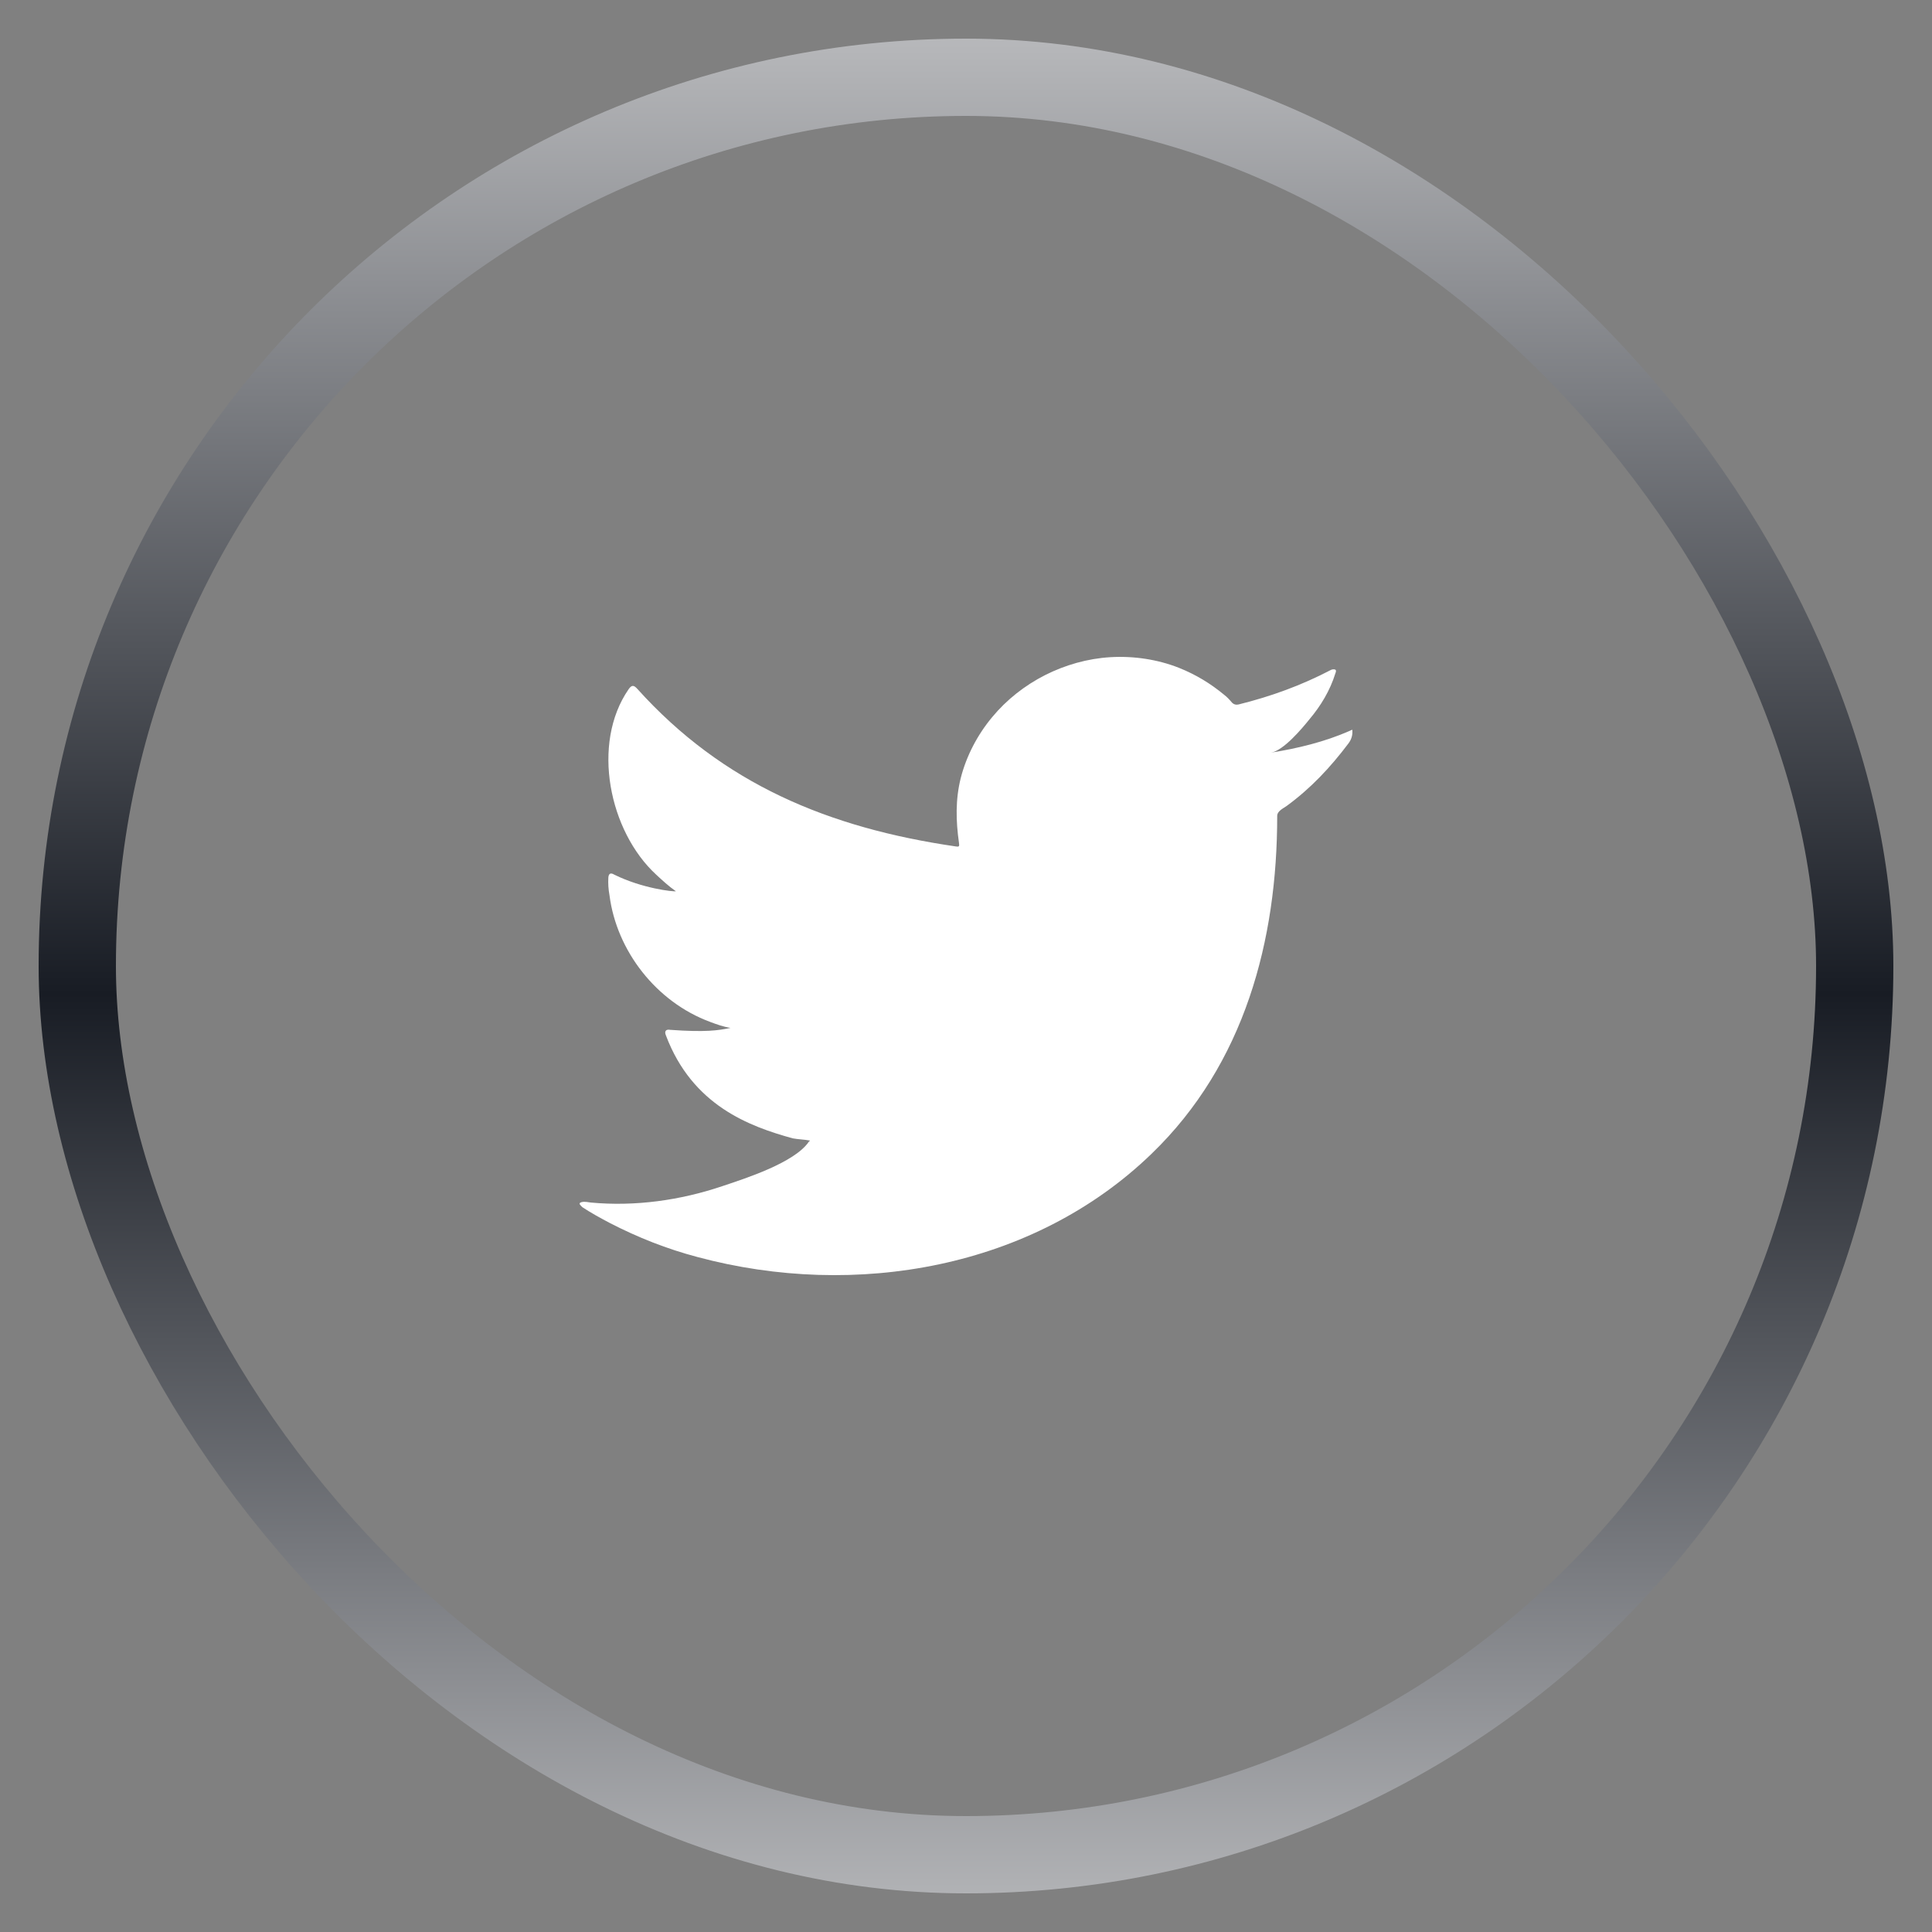
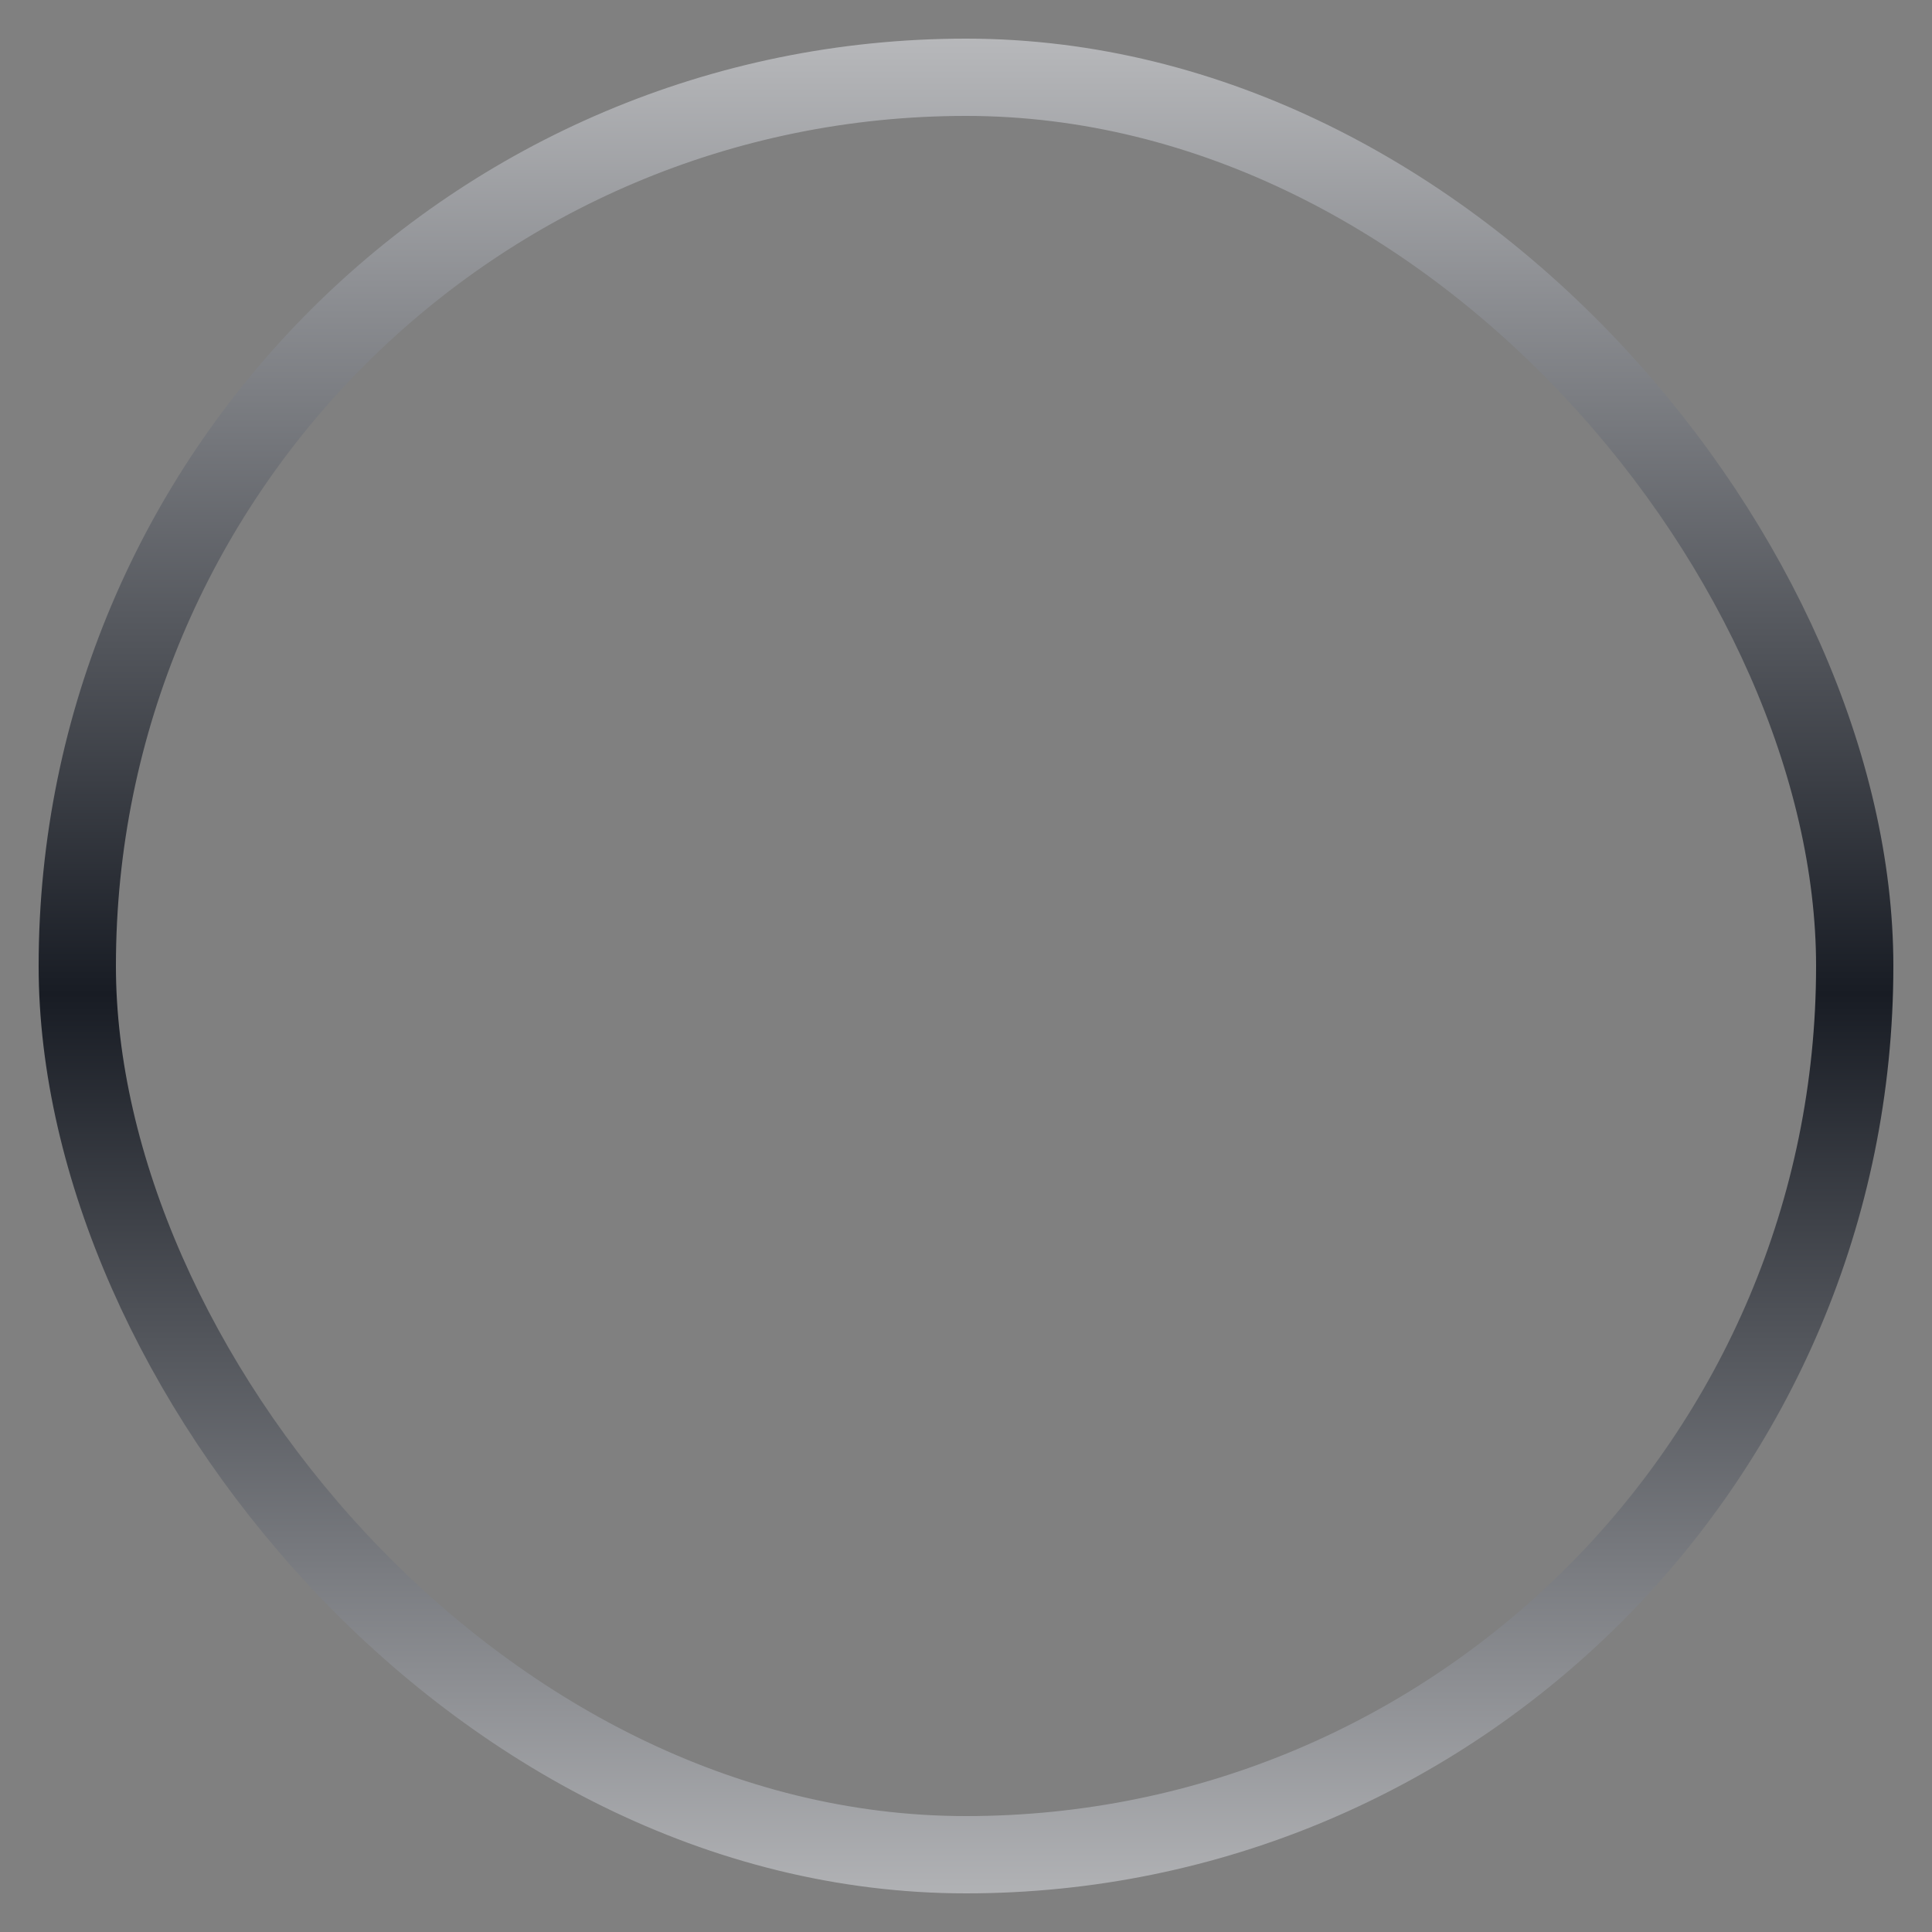
<svg xmlns="http://www.w3.org/2000/svg" width="25" height="25" viewBox="0 0 25 25" fill="none">
  <rect x="0" y="0" width="25" height="25" fill="#808080" stroke="none" />
  <rect x="1" y="1" width="23" height="23" rx="11.5" stroke="url(#paint0_linear_6602_8632)" />
-   <path d="M17.459 9.46C17.142 9.599 16.789 9.685 16.446 9.739C16.608 9.714 16.848 9.427 16.943 9.309C17.091 9.134 17.212 8.933 17.279 8.715C17.286 8.697 17.294 8.676 17.279 8.665C17.257 8.658 17.242 8.661 17.224 8.668C16.84 8.869 16.446 9.012 16.026 9.116C15.992 9.123 15.967 9.116 15.944 9.094C15.911 9.055 15.878 9.019 15.841 8.991C15.664 8.844 15.473 8.729 15.259 8.643C14.979 8.532 14.669 8.486 14.367 8.504C14.072 8.522 13.784 8.604 13.523 8.736C13.261 8.869 13.025 9.055 12.841 9.277C12.649 9.506 12.505 9.782 12.432 10.068C12.362 10.348 12.369 10.623 12.409 10.906C12.417 10.953 12.409 10.96 12.369 10.953C10.721 10.713 9.354 10.143 8.248 8.915C8.2 8.862 8.174 8.862 8.134 8.919C7.647 9.624 7.883 10.759 8.491 11.318C8.572 11.393 8.653 11.468 8.746 11.533C8.712 11.54 8.311 11.497 7.949 11.318C7.901 11.289 7.876 11.303 7.872 11.357C7.868 11.432 7.872 11.504 7.887 11.586C7.979 12.303 8.491 12.965 9.188 13.223C9.273 13.255 9.361 13.287 9.453 13.301C9.295 13.334 9.129 13.359 8.672 13.326C8.617 13.316 8.594 13.344 8.617 13.398C8.959 14.307 9.7 14.576 10.257 14.73C10.331 14.744 10.404 14.744 10.482 14.759C10.478 14.766 10.474 14.766 10.467 14.773C10.283 15.045 9.645 15.249 9.346 15.349C8.805 15.532 8.218 15.614 7.647 15.561C7.555 15.546 7.536 15.55 7.511 15.561C7.485 15.575 7.511 15.596 7.536 15.621C7.651 15.697 7.769 15.761 7.89 15.825C8.252 16.012 8.631 16.162 9.026 16.266C11.068 16.814 13.368 16.413 14.901 14.93C16.107 13.767 16.527 12.166 16.527 10.559C16.527 10.494 16.604 10.462 16.648 10.43C16.962 10.201 17.216 9.929 17.448 9.621C17.5 9.553 17.5 9.492 17.5 9.467V9.46C17.5 9.435 17.5 9.442 17.459 9.46Z" fill="white" />
  <defs>
    <linearGradient id="paint0_linear_6602_8632" x1="12.5" y1="29.084" x2="12.5" y2="-3.699" gradientUnits="userSpaceOnUse">
      <stop stop-color="#EDEDEE" />
      <stop offset="0.495" stop-color="#181C24" />
      <stop offset="1" stop-color="#EDEDEE" />
    </linearGradient>
  </defs>
</svg>